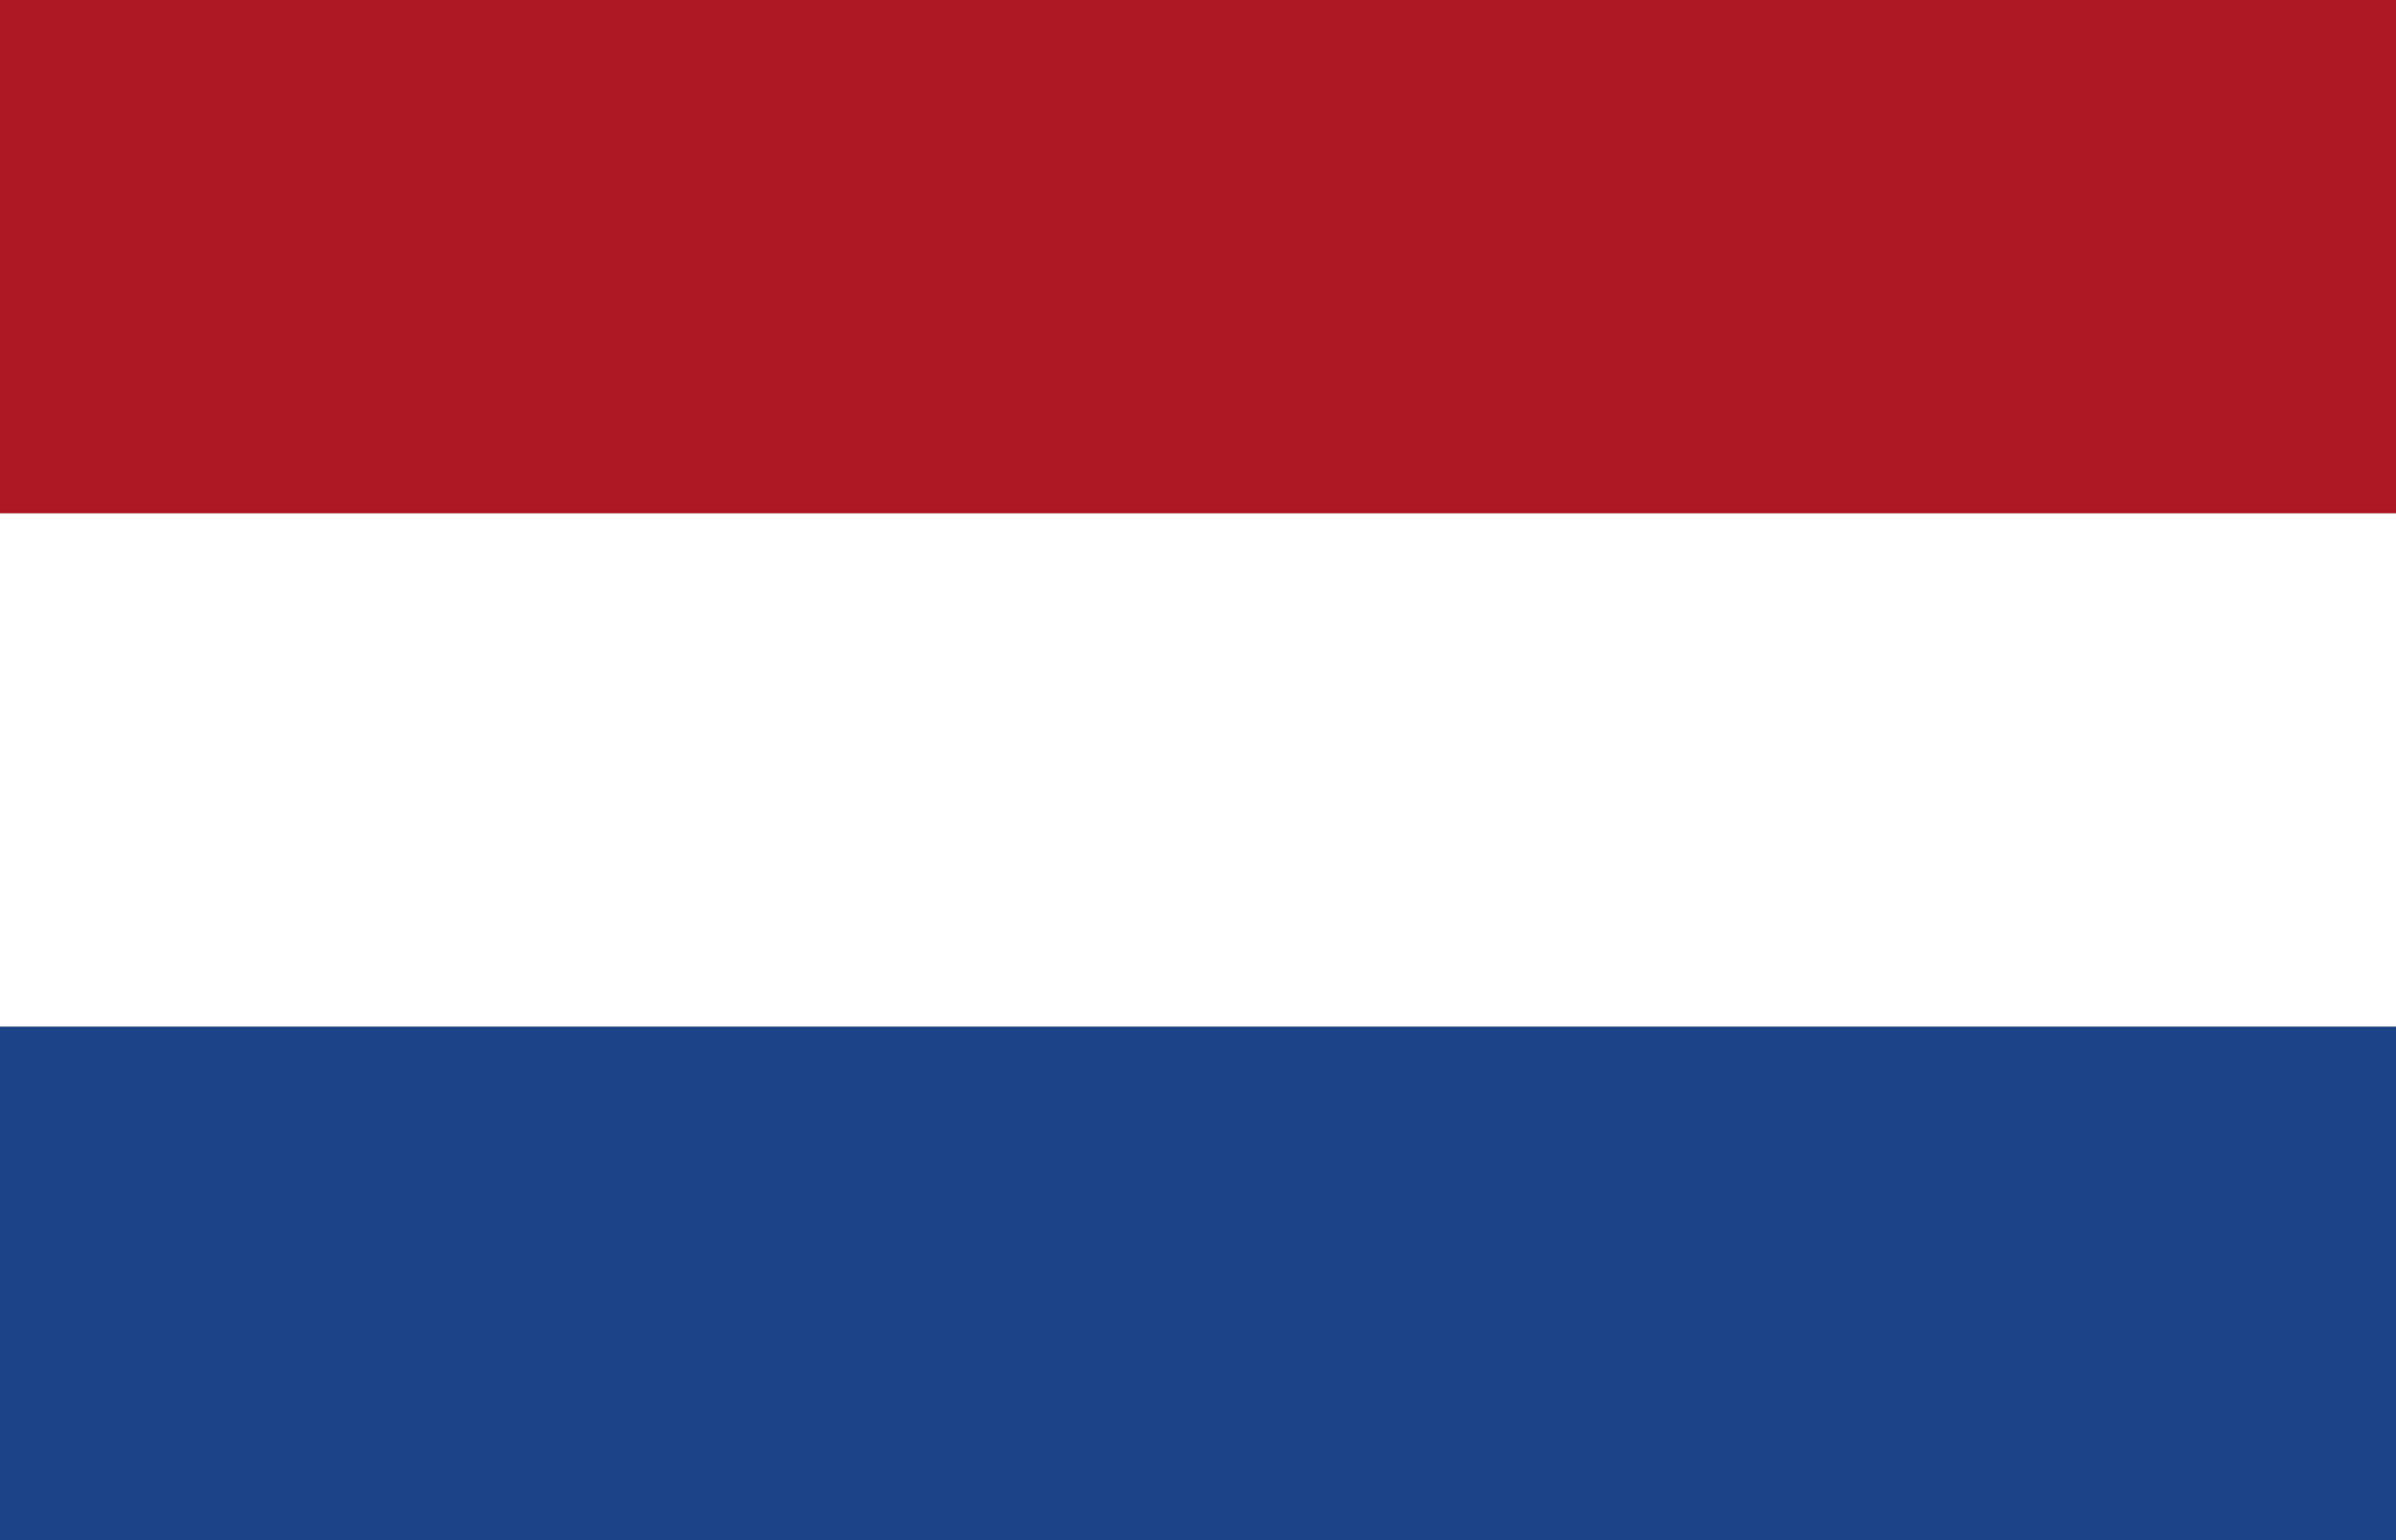
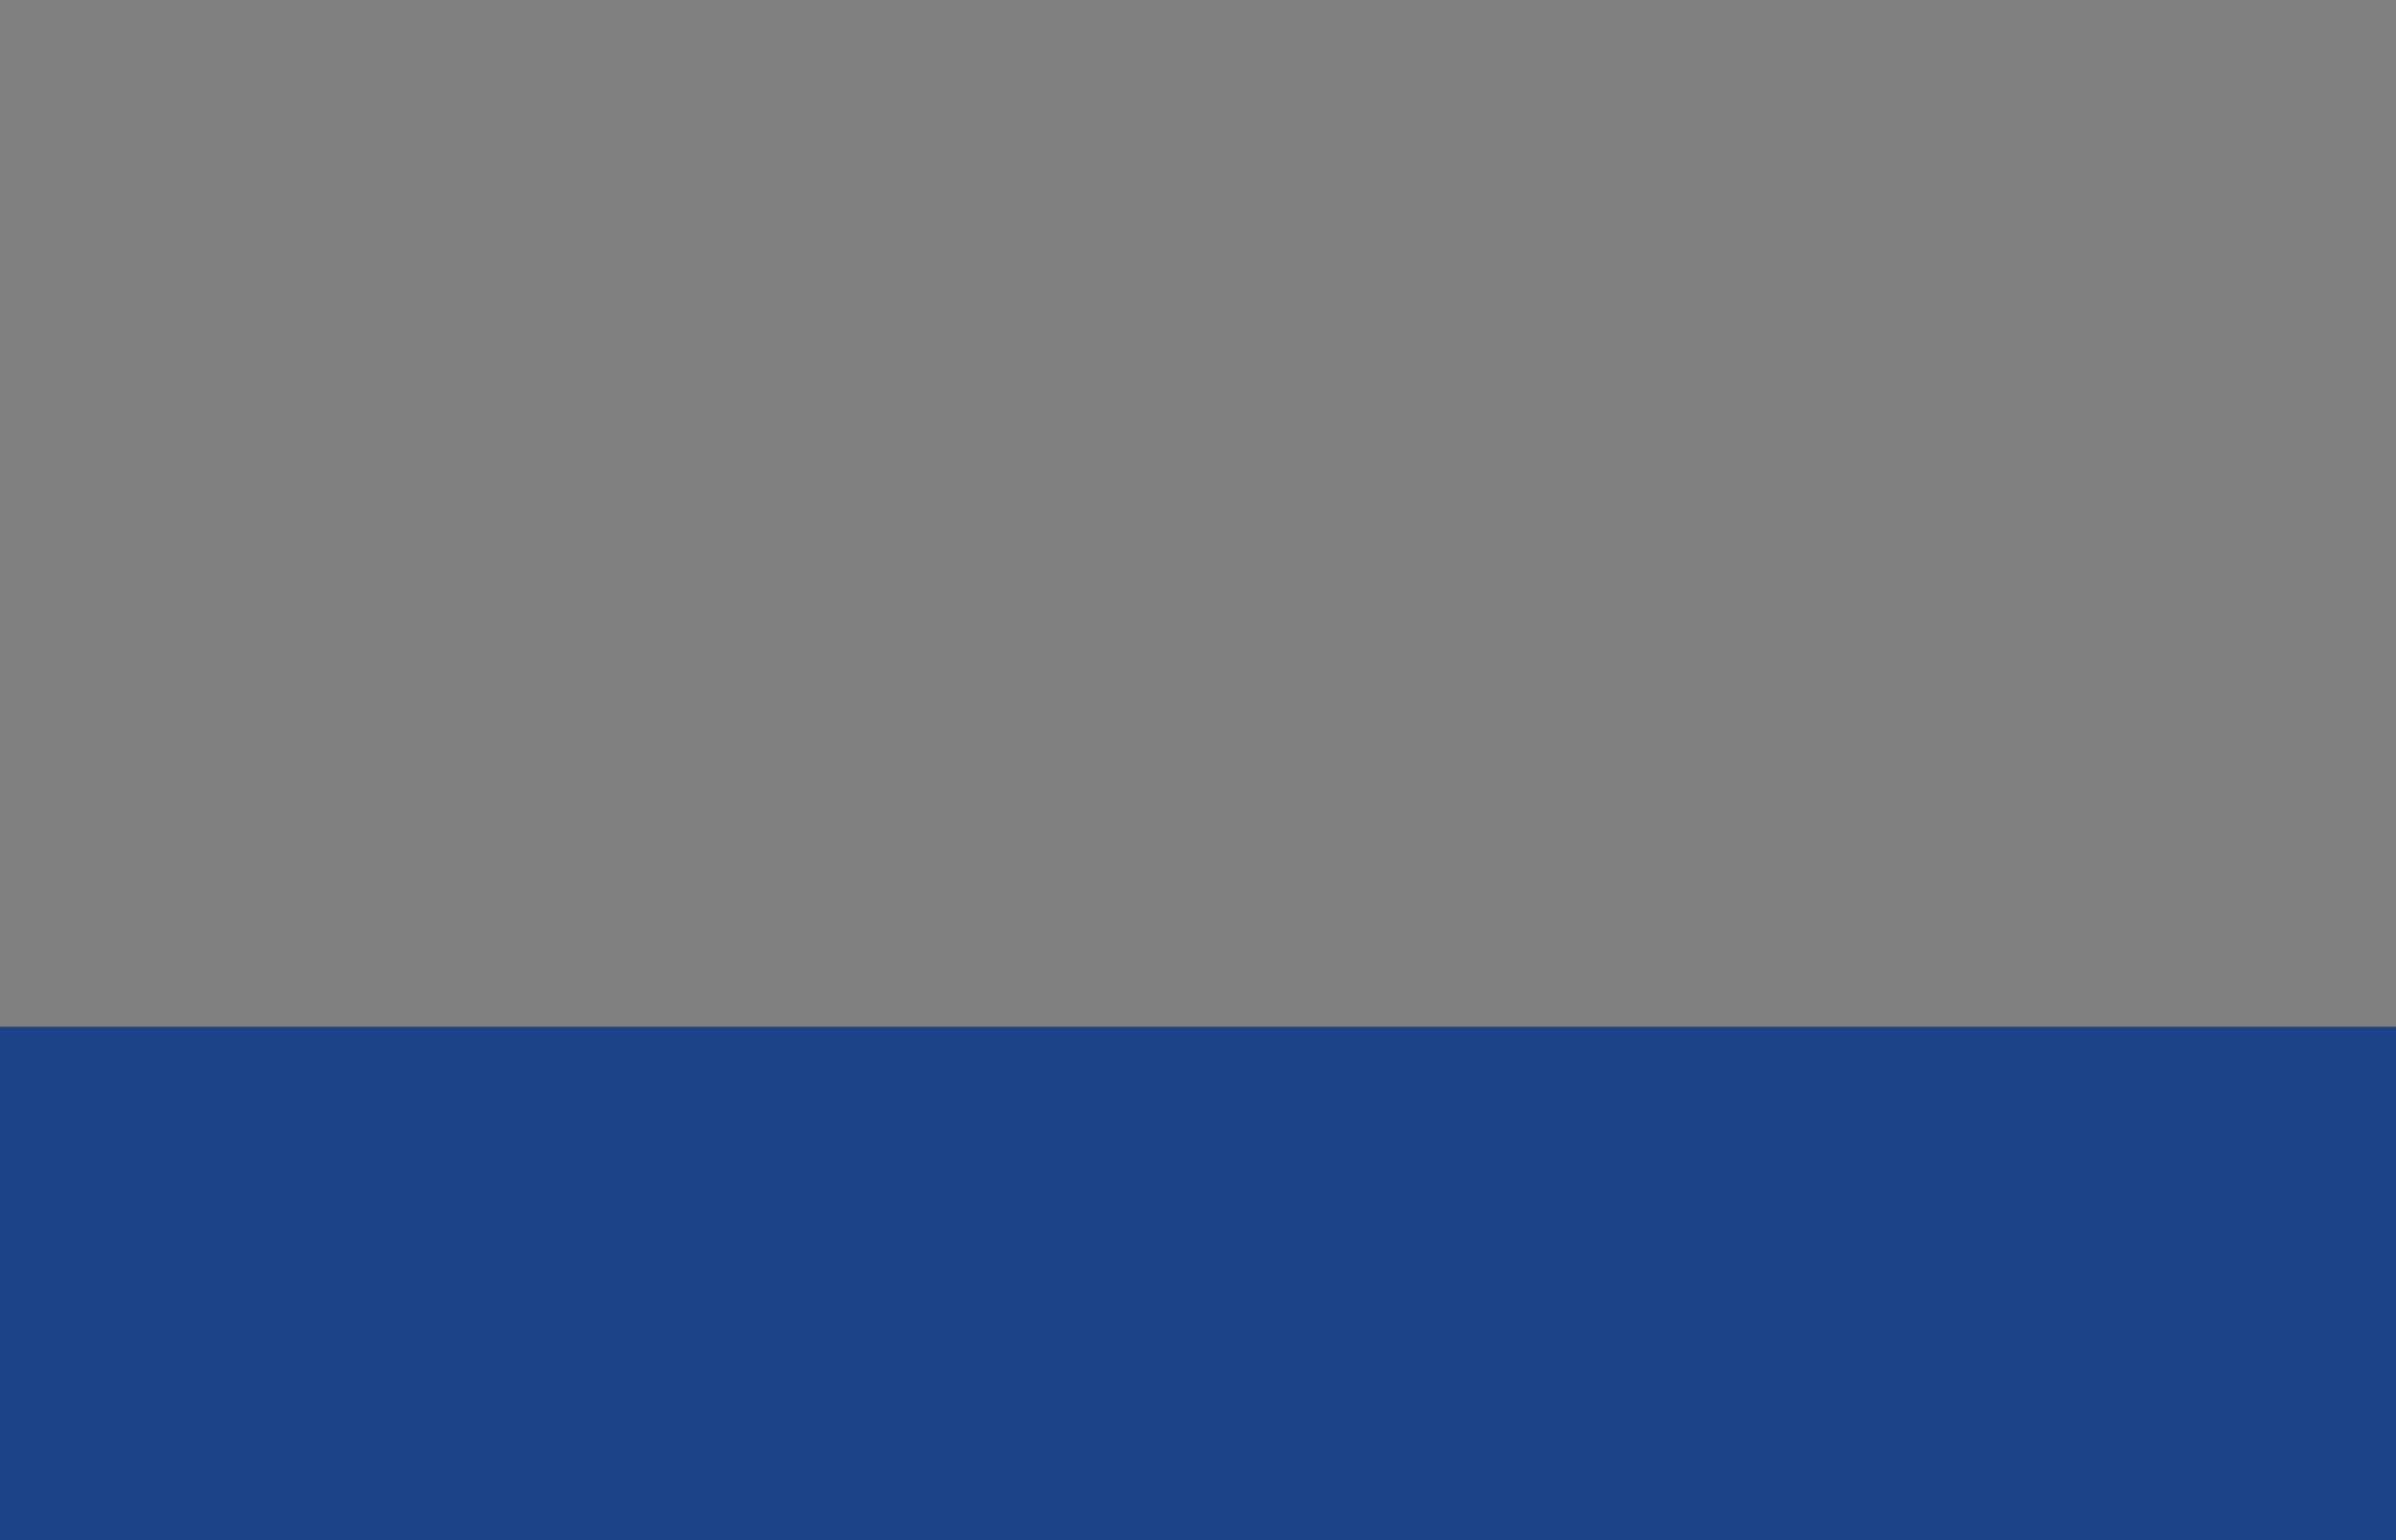
<svg xmlns="http://www.w3.org/2000/svg" width="14" height="9" viewBox="0 0 14 9">
  <rect x="0" y="0" width="14" height="9" fill="#808080" stroke="none" />
  <defs>
    <style>.a{fill:#ad1824;}.b{fill:#fff;}.c{fill:#1c4288;}</style>
  </defs>
  <title>country-flag-nl</title>
-   <rect class="a" width="14" height="3" />
-   <rect class="b" y="3" width="14" height="3" />
  <rect class="c" y="6" width="14" height="3" />
</svg>